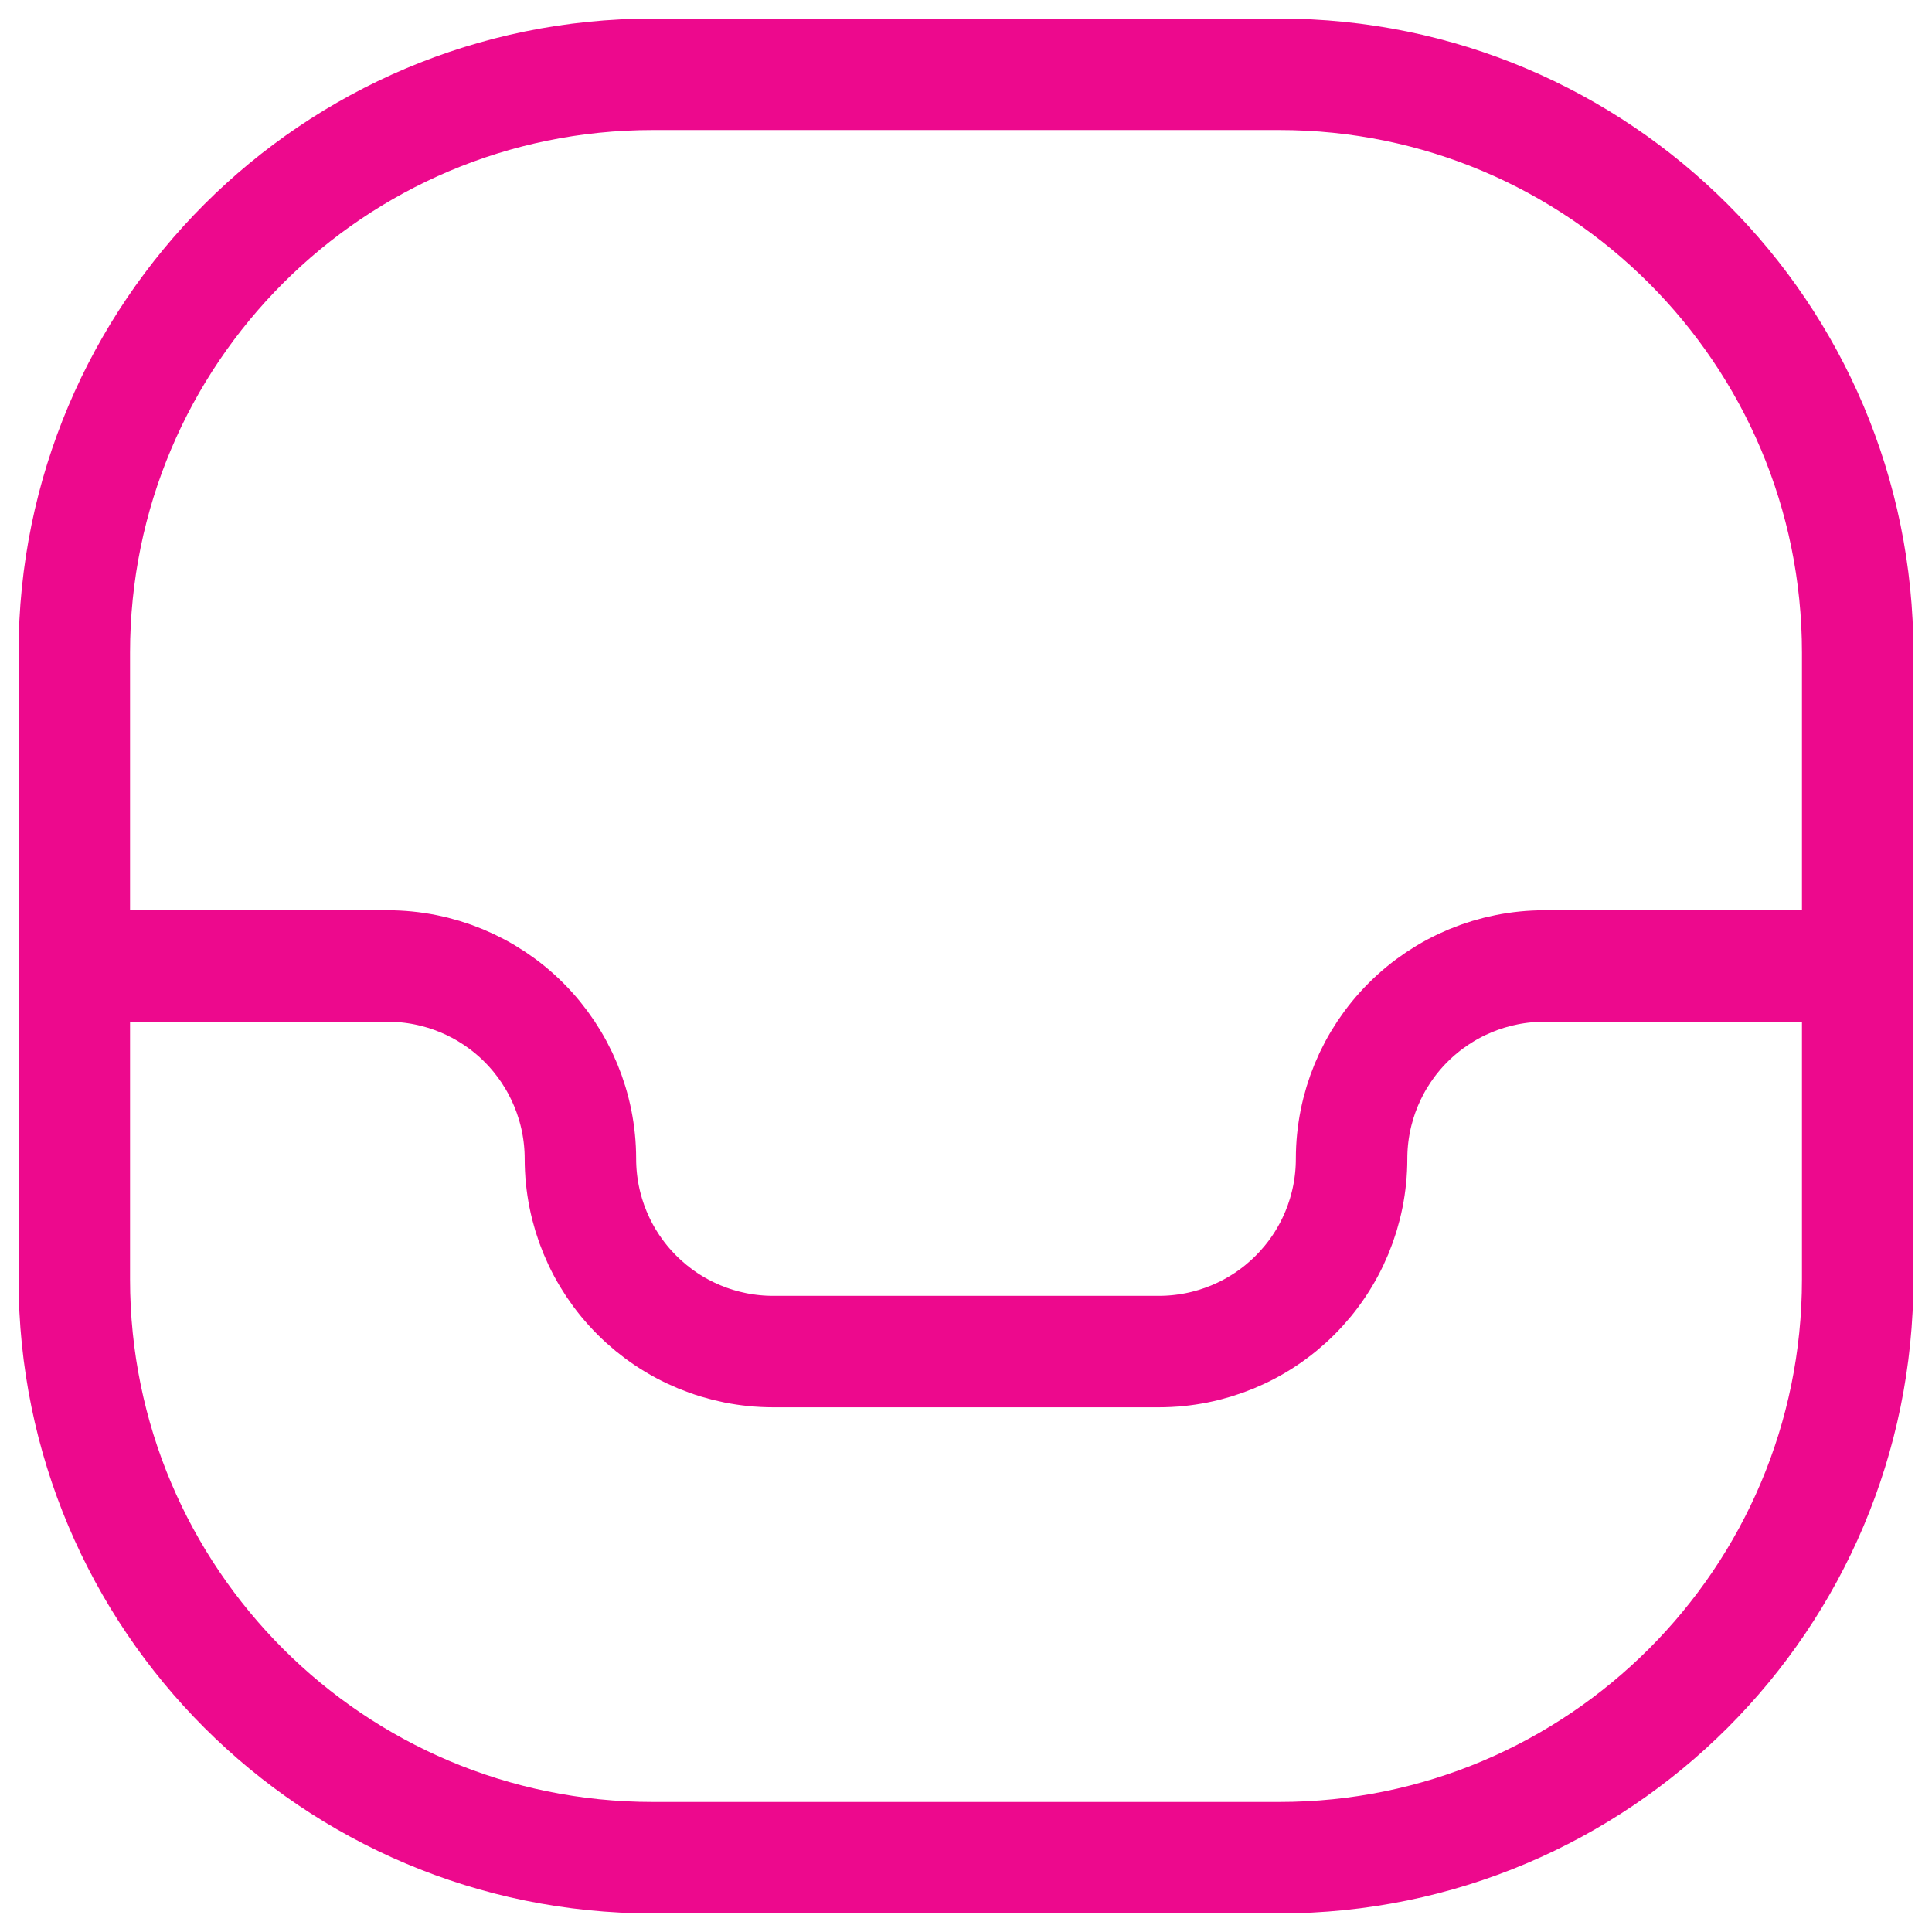
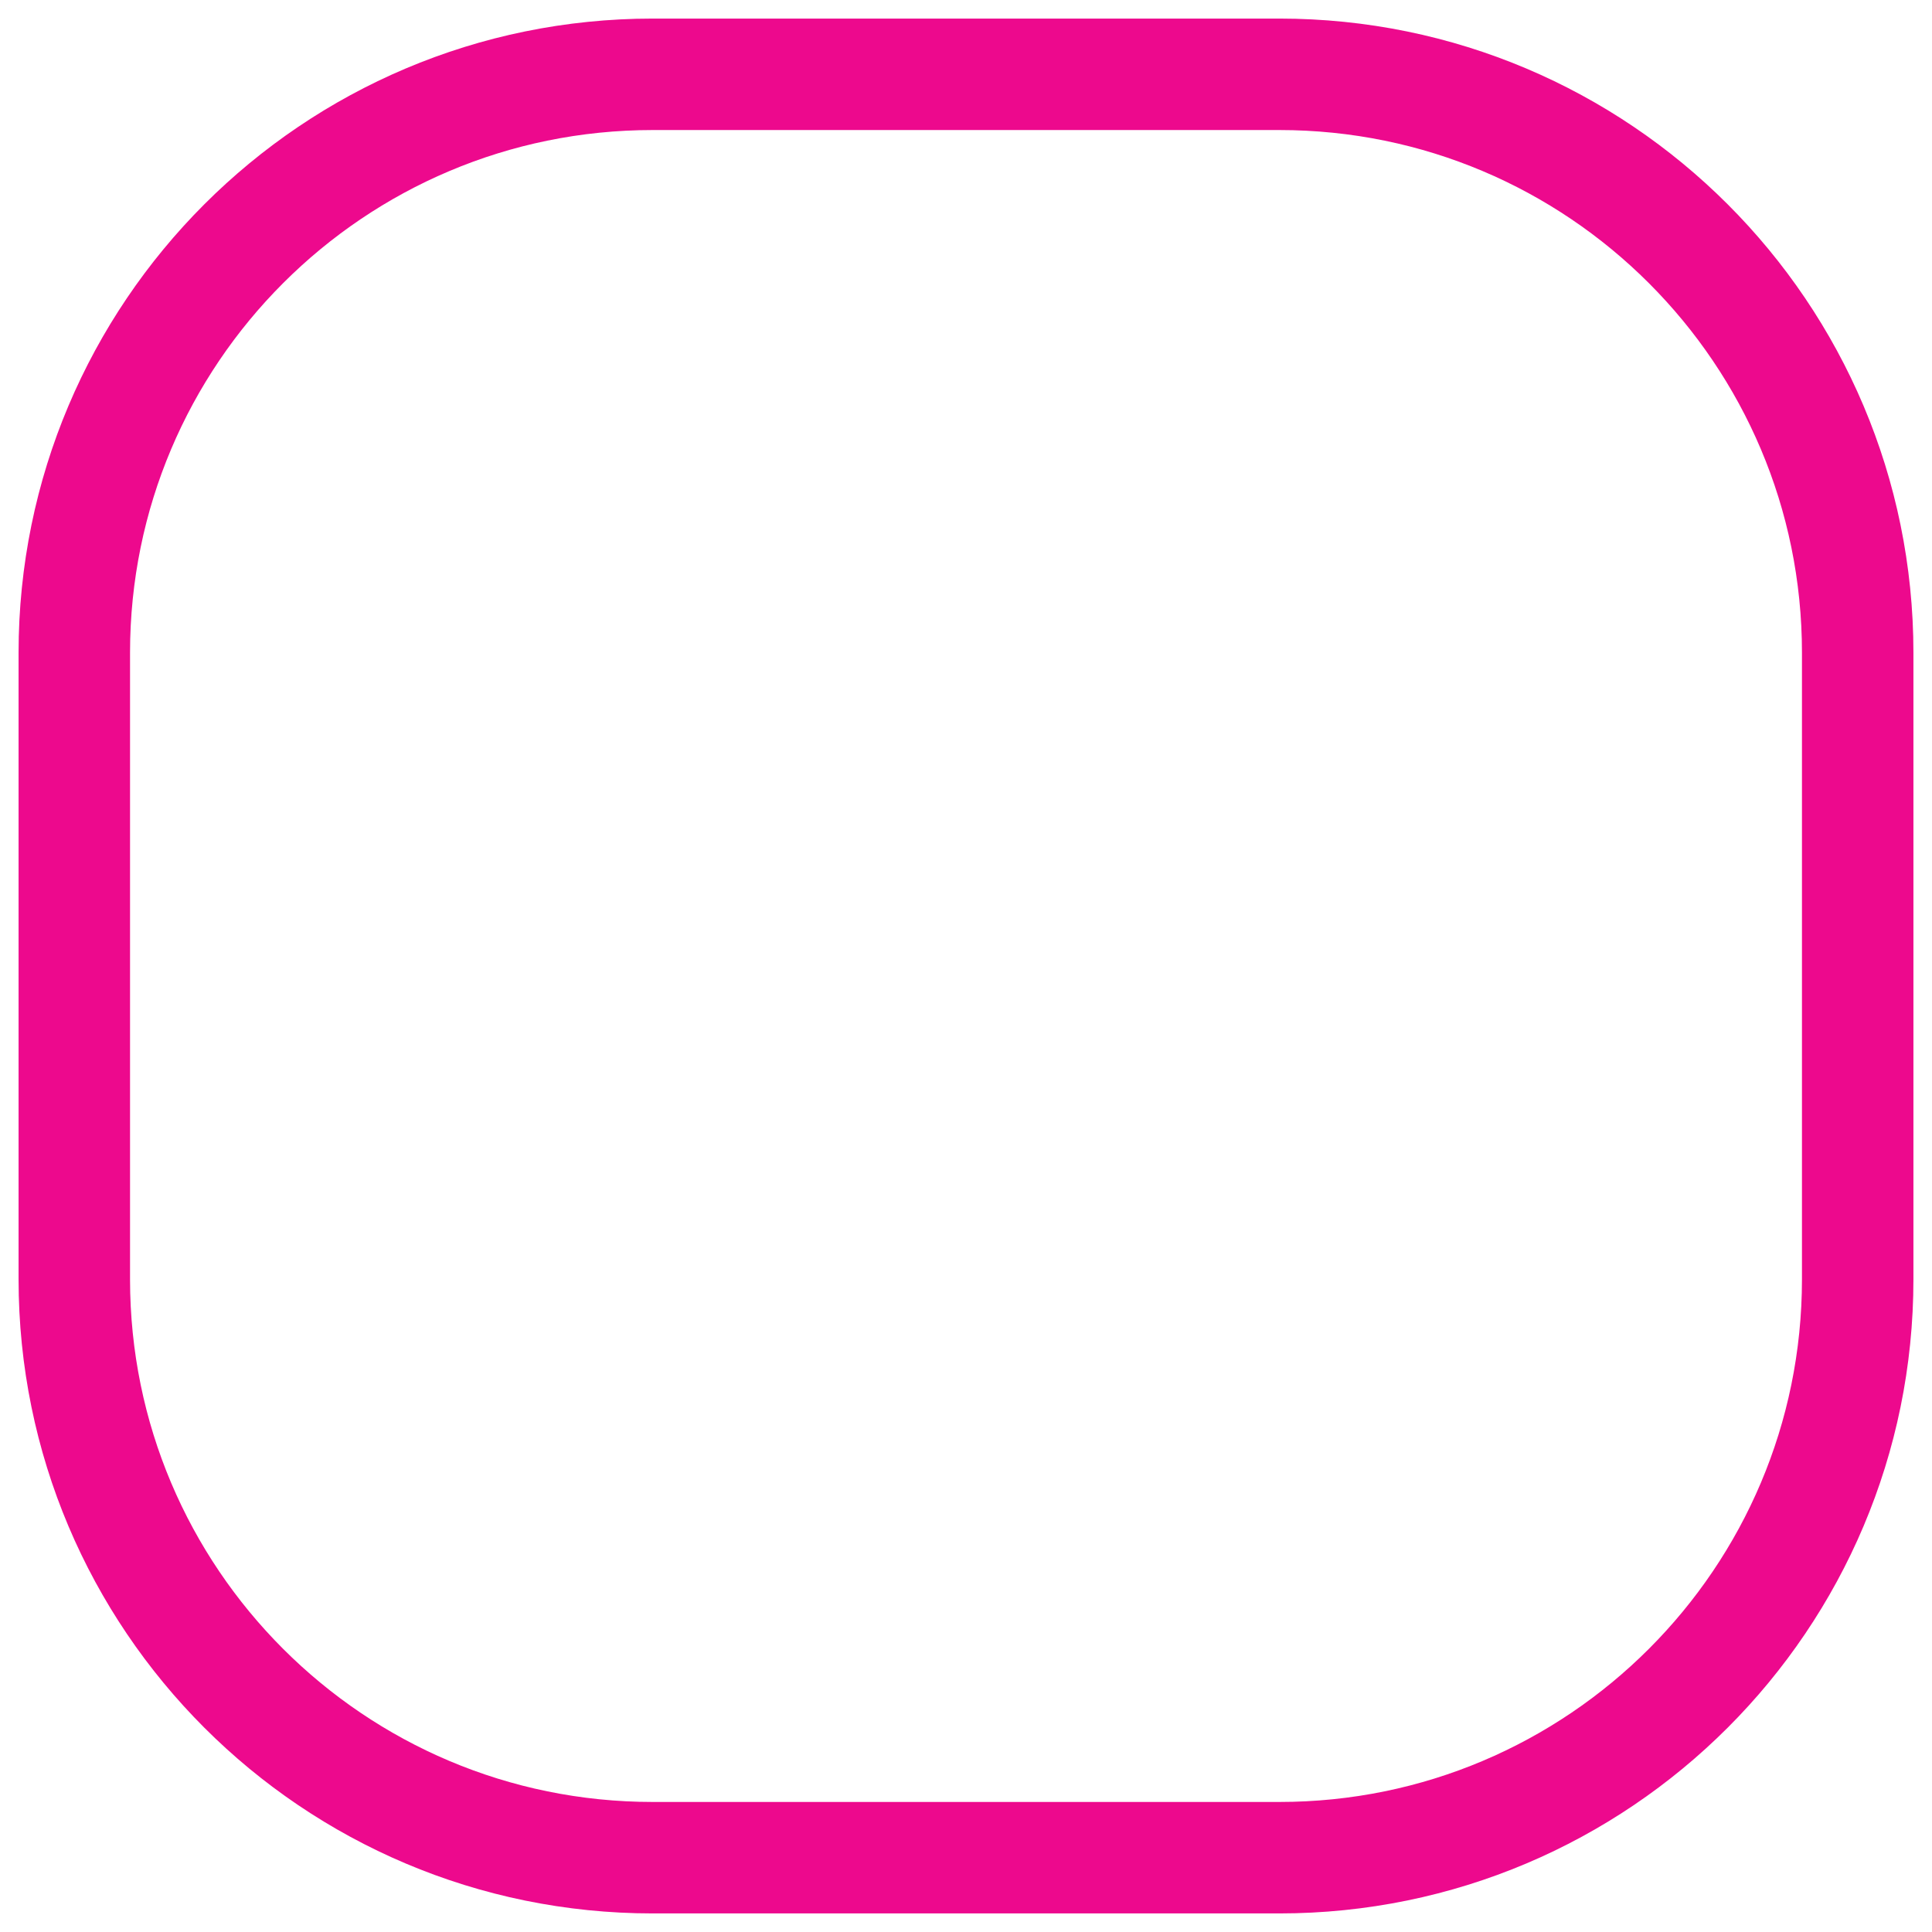
<svg xmlns="http://www.w3.org/2000/svg" width="26" height="26" viewBox="0 0 26 26" fill="none">
-   <path d="M1 13H5.216C5.904 13 6.564 13.273 7.051 13.76C7.537 14.247 7.811 14.906 7.811 15.595C7.811 16.283 8.084 16.943 8.571 17.429C9.057 17.916 9.717 18.189 10.405 18.189H15.595C16.283 18.189 16.943 17.916 17.429 17.429C17.916 16.943 18.189 16.283 18.189 15.595C18.189 14.906 18.462 14.247 18.949 13.76C19.436 13.273 20.096 13 20.784 13H25" stroke="#ED098D" stroke-width="1.5" stroke-linecap="round" stroke-linejoin="round" />
  <path d="M17.216 1H8.784C4.485 1 1 4.485 1 8.784V17.216C1 21.515 4.485 25 8.784 25H17.216C21.515 25 25 21.515 25 17.216V8.784C25 4.485 21.515 1 17.216 1Z" stroke="#ED098D" stroke-width="1.5" />
</svg>